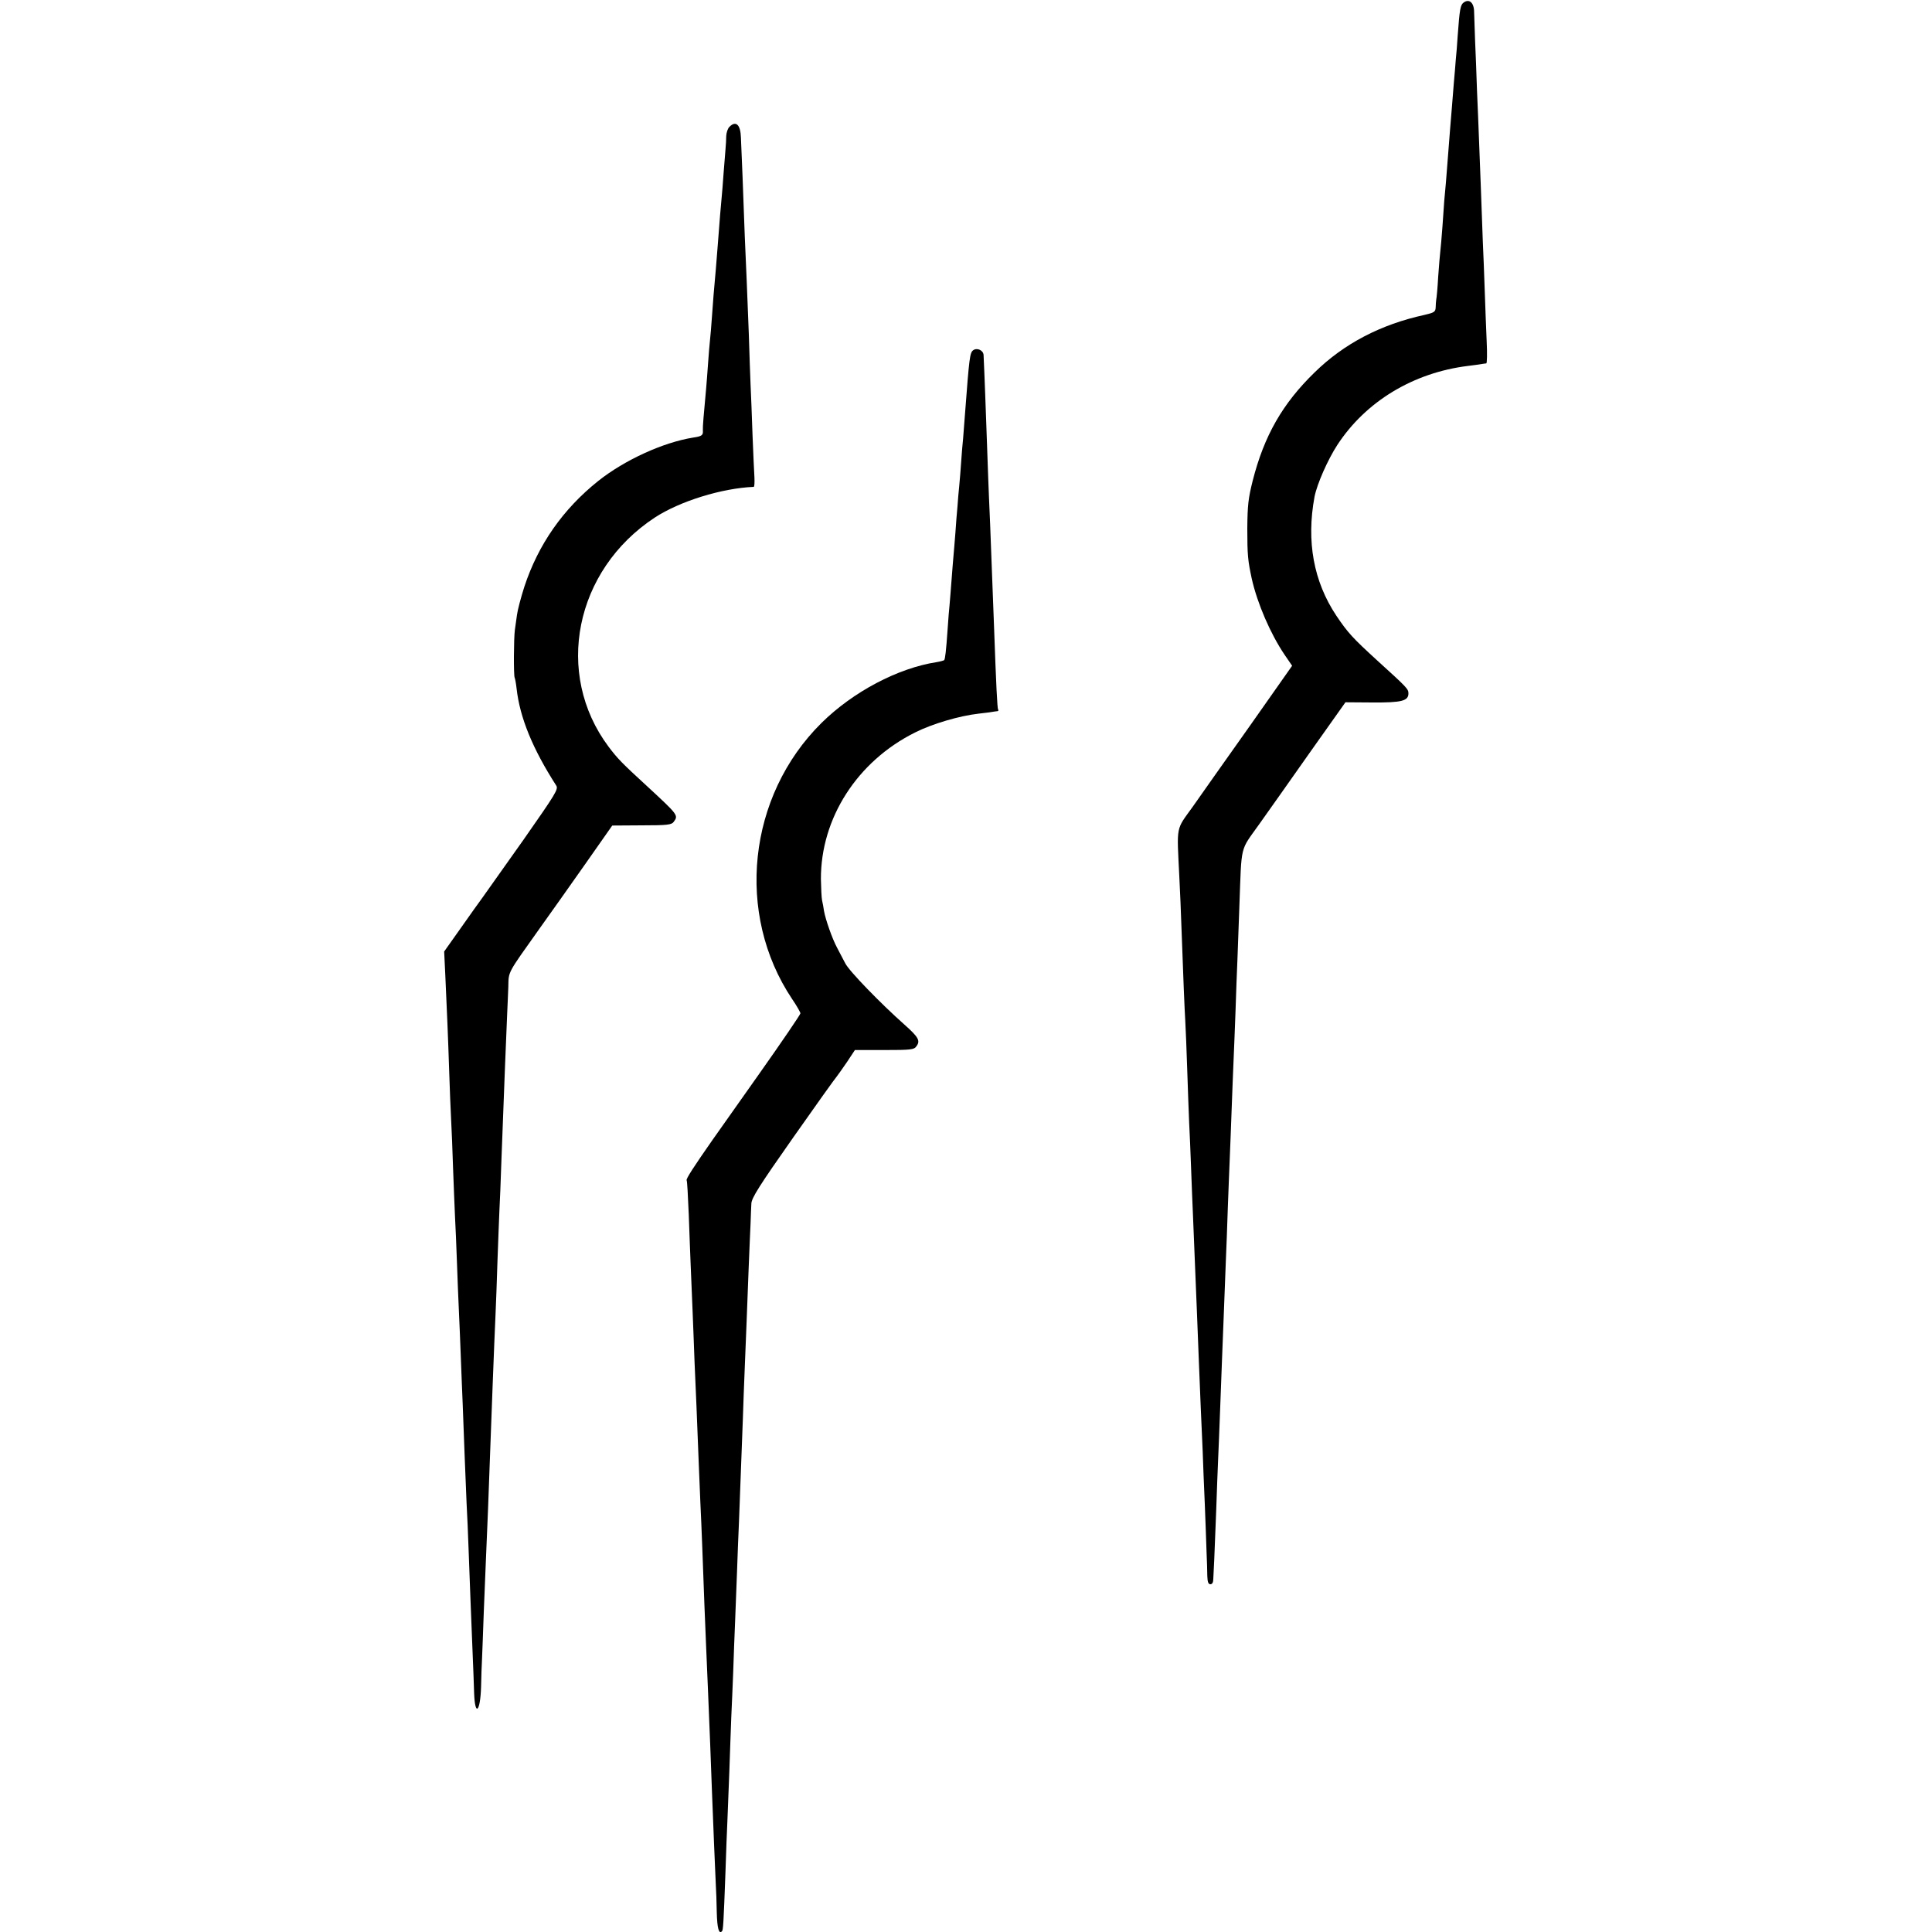
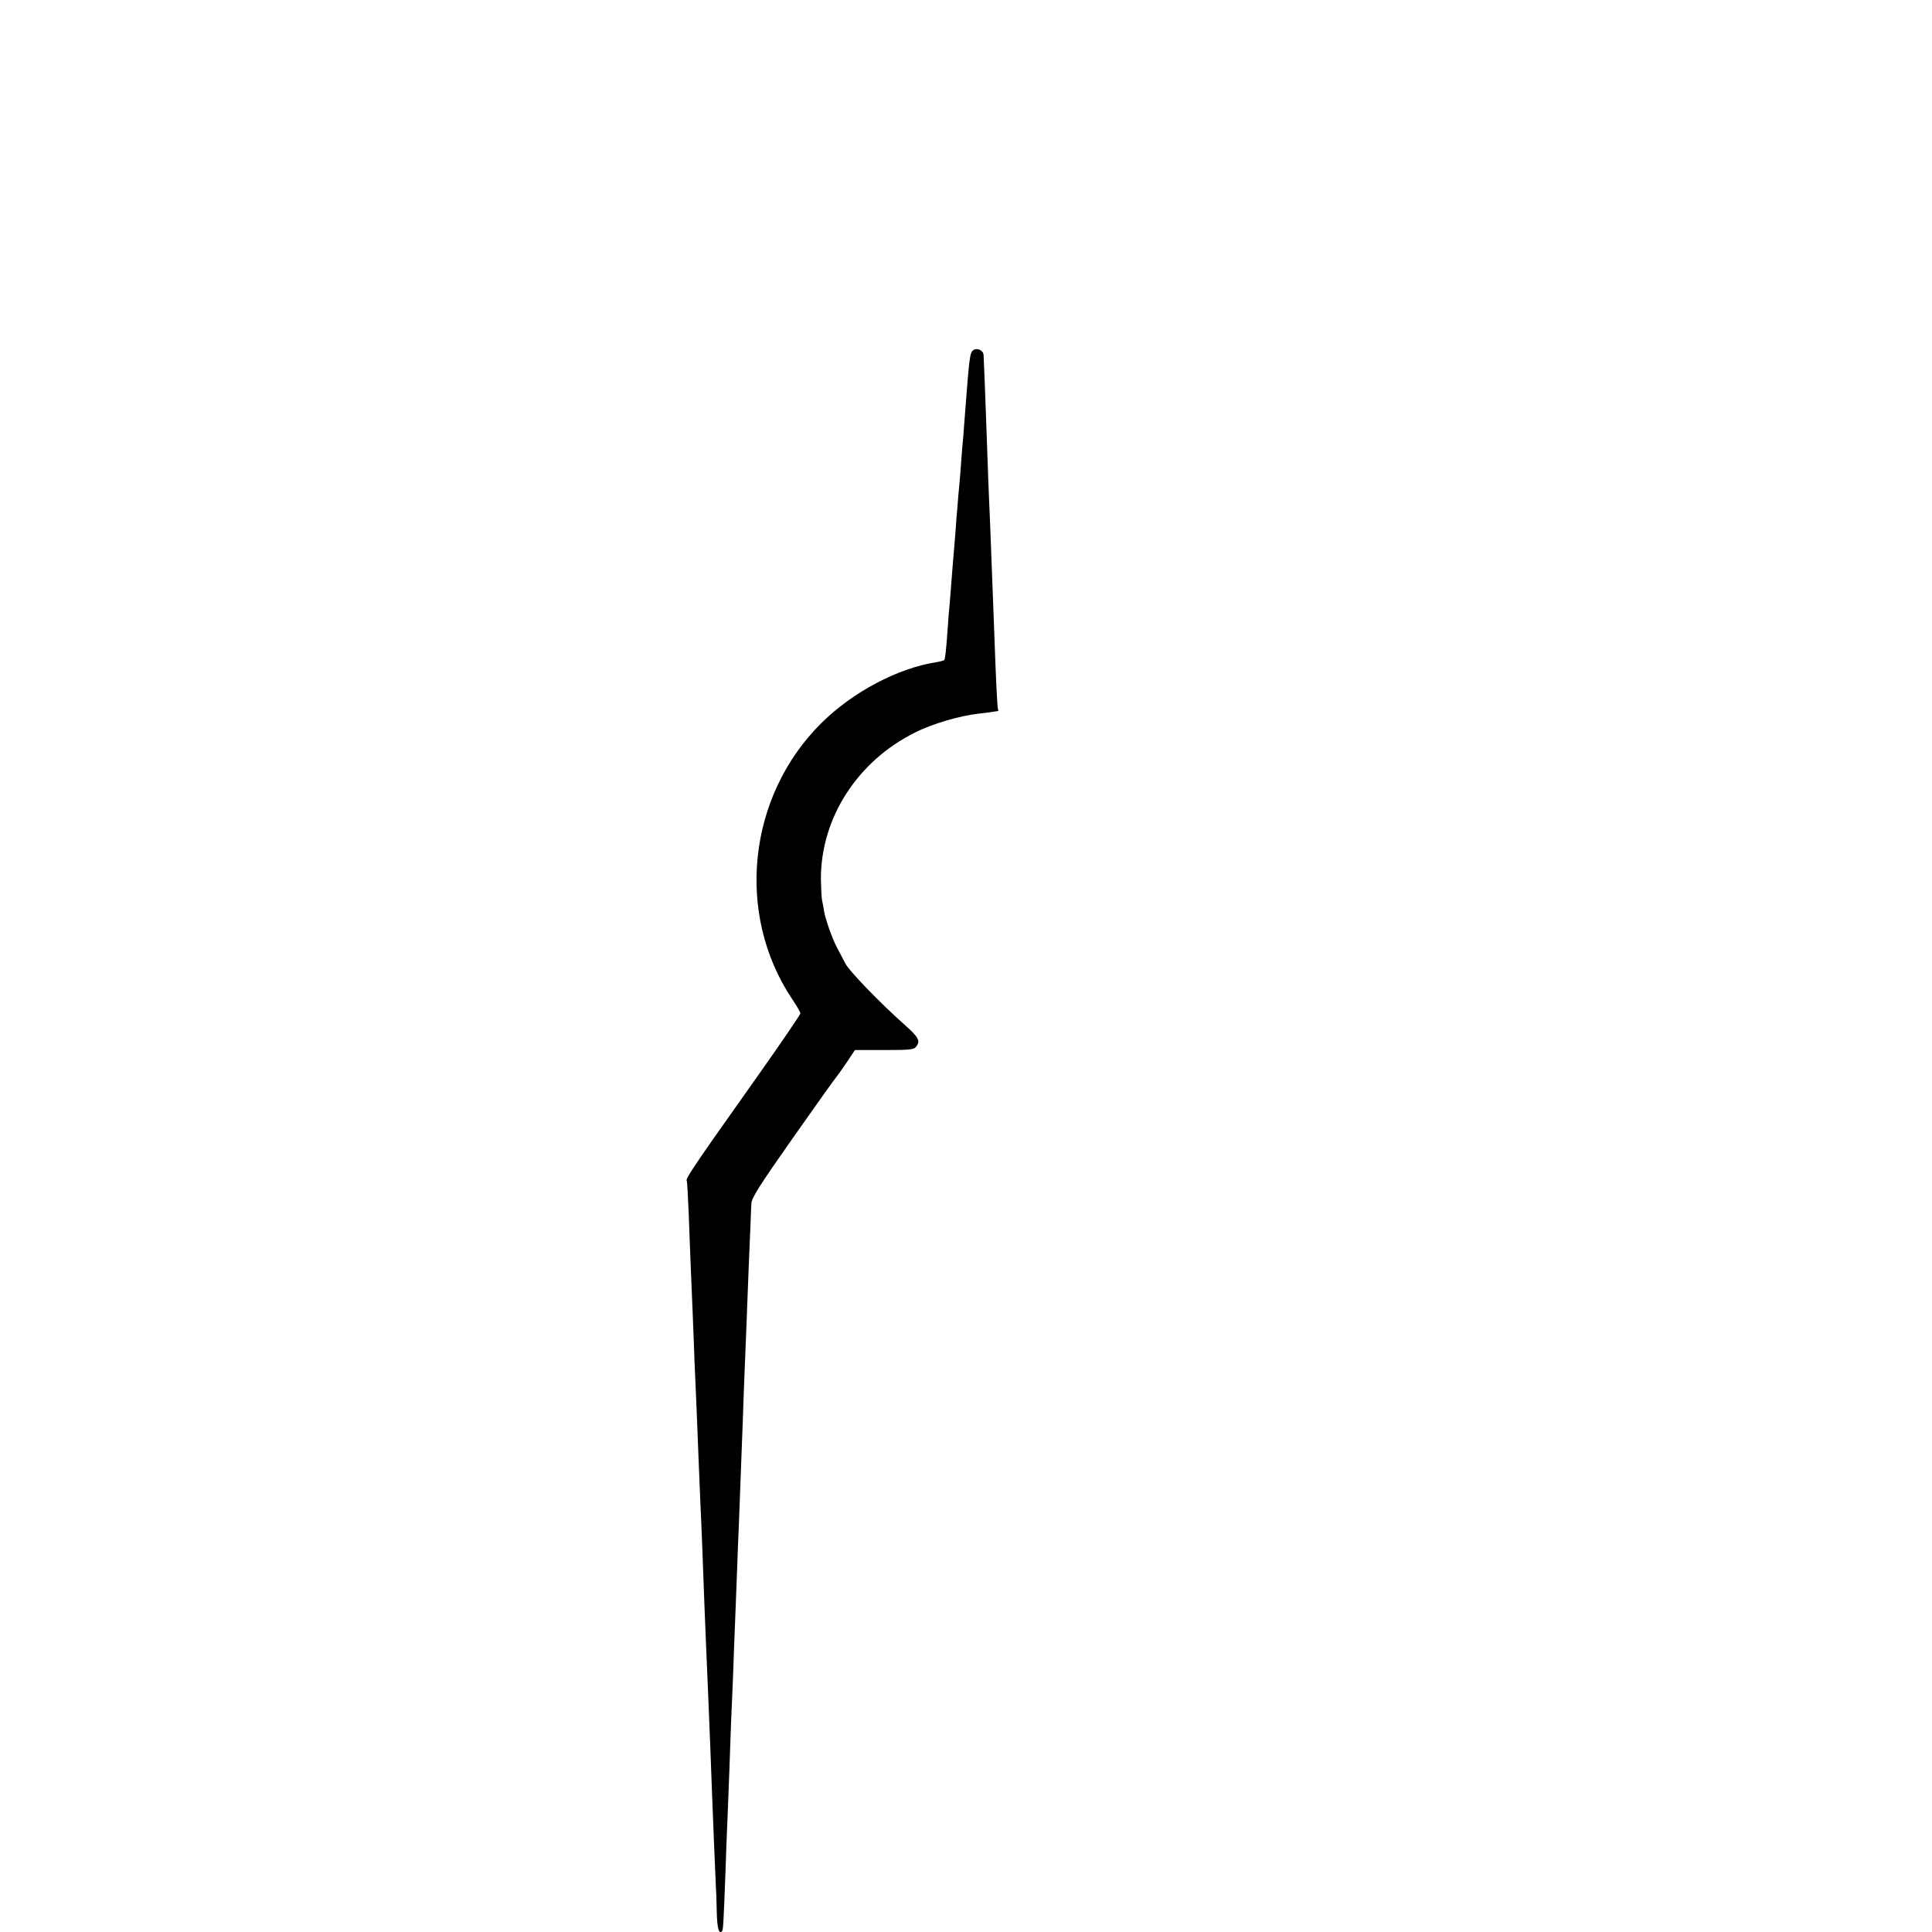
<svg xmlns="http://www.w3.org/2000/svg" version="1.0" width="1000pt" height="1000pt" viewBox="0 0 1000 1000" preserveAspectRatio="xMidYMid meet">
  <g transform="translate(0,1000) scale(0.1,-0.1)" fill="#000000" stroke="none">
-     <path d="M7576 9987 c-17 -12 -21 -34 -31 -172 -3 -44 -7 -100 -10 -125 -2 -25 -6 -79 -10 -120 -3 -41 -8 -97 -10 -125 -5 -60 -13 -155 -20 -250 -3 -38 -8 -101 -11 -140 -8 -81 -9 -96 -18 -229 -4 -54 -9 -111 -11 -127 -2 -16 -7 -75 -11 -132 -3 -56 -8 -109 -10 -117 -1 -8 -3 -27 -3 -41 -1 -23 -7 -27 -58 -39 -226 -49 -417 -149 -568 -297 -167 -162 -262 -329 -321 -561 -23 -91 -27 -128 -28 -247 0 -140 3 -166 23 -260 29 -129 97 -286 170 -394 l39 -57 -218 -310 c-120 -170 -254 -358 -296 -419 -89 -124 -83 -92 -70 -360 4 -77 9 -194 11 -260 10 -277 16 -424 20 -490 2 -38 7 -151 10 -250 3 -99 8 -223 10 -275 3 -52 7 -158 10 -235 3 -77 7 -189 10 -250 7 -169 14 -347 20 -490 7 -171 14 -364 20 -500 3 -60 7 -162 10 -225 2 -63 7 -187 11 -275 3 -88 8 -198 9 -245 2 -47 4 -104 4 -127 1 -31 5 -43 16 -43 10 0 15 10 15 28 1 15 3 61 5 102 2 41 6 154 10 251 3 97 8 217 10 265 2 49 7 161 10 249 3 88 8 207 10 265 2 58 7 173 10 255 3 83 8 200 10 260 3 61 7 182 10 269 3 88 8 203 10 255 2 53 7 170 10 259 3 90 8 205 10 255 2 51 7 164 10 252 3 88 7 210 10 270 2 61 7 184 10 275 12 326 2 282 102 423 48 68 169 238 267 378 l180 254 140 -1 c151 -1 186 8 186 47 0 23 -8 31 -160 169 -129 118 -153 144 -213 233 -118 177 -156 385 -113 616 13 66 68 191 118 268 147 225 393 374 676 409 31 4 64 8 72 10 8 1 18 3 23 3 4 1 5 52 2 114 -3 61 -7 180 -10 262 -3 83 -7 197 -10 255 -2 58 -7 182 -10 275 -4 94 -8 211 -10 260 -2 50 -6 160 -10 245 -3 85 -7 202 -10 260 -2 58 -4 124 -5 147 0 49 -25 71 -54 50z" />
-     <path d="M3776 9344 c-9 -8 -16 -30 -17 -47 0 -18 -2 -50 -4 -72 -2 -22 -6 -78 -10 -125 -3 -47 -8 -103 -10 -125 -4 -39 -10 -113 -20 -245 -3 -36 -7 -92 -10 -125 -10 -109 -14 -159 -20 -245 -3 -47 -8 -101 -10 -120 -2 -19 -7 -73 -10 -120 -3 -47 -8 -105 -10 -130 -13 -142 -18 -197 -17 -217 2 -26 -4 -31 -51 -38 -155 -25 -354 -116 -490 -224 -183 -146 -311 -329 -383 -548 -18 -56 -35 -121 -38 -145 -3 -23 -8 -59 -11 -78 -6 -43 -7 -238 -1 -248 2 -4 7 -29 10 -57 17 -150 83 -311 205 -501 12 -19 -2 -41 -169 -280 -101 -142 -196 -277 -212 -299 -16 -22 -68 -94 -114 -160 l-85 -120 6 -125 c8 -177 14 -311 20 -495 3 -88 7 -200 10 -250 3 -49 7 -162 10 -250 3 -88 8 -200 10 -250 3 -49 7 -155 10 -235 3 -80 7 -192 10 -250 3 -58 7 -166 10 -240 3 -74 7 -187 10 -250 2 -63 7 -182 10 -265 3 -82 8 -193 10 -245 3 -52 8 -167 11 -255 3 -88 7 -196 9 -240 2 -44 6 -156 10 -250 4 -93 8 -200 9 -237 4 -125 32 -101 36 31 1 47 3 113 5 146 1 33 6 141 9 240 4 99 9 221 11 270 7 161 16 377 20 505 7 194 23 622 30 770 2 47 7 171 10 275 4 105 8 222 10 260 2 39 7 151 10 250 14 375 26 679 30 765 2 36 4 99 6 140 2 84 -8 65 159 300 53 74 160 225 238 336 l141 201 153 1 c133 0 154 3 165 18 25 34 24 35 -137 184 -131 120 -154 144 -200 205 -283 378 -175 914 239 1186 130 85 347 152 512 159 4 0 5 21 4 48 -2 26 -6 126 -10 222 -3 96 -8 212 -10 257 -2 44 -6 161 -9 260 -4 98 -9 223 -11 278 -2 55 -7 159 -10 230 -7 200 -17 454 -20 513 -2 67 -26 89 -59 56z" />
    <path d="M5037 8187 c-17 -13 -20 -35 -42 -327 -4 -47 -8 -105 -10 -130 -3 -25 -7 -79 -10 -120 -3 -41 -7 -97 -10 -125 -3 -27 -7 -75 -9 -105 -3 -30 -8 -93 -11 -140 -4 -47 -8 -101 -10 -120 -2 -19 -6 -75 -10 -125 -4 -49 -8 -106 -10 -125 -2 -19 -7 -75 -10 -125 -8 -116 -13 -156 -18 -162 -3 -2 -20 -7 -38 -10 -202 -31 -434 -154 -597 -315 -382 -378 -447 -988 -152 -1429 24 -35 43 -69 43 -74 0 -6 -96 -147 -214 -314 -118 -167 -227 -322 -243 -344 -93 -133 -136 -199 -132 -206 3 -4 7 -83 11 -177 3 -93 8 -212 10 -264 2 -52 7 -160 10 -240 3 -80 8 -197 10 -260 3 -63 7 -167 10 -230 9 -233 16 -398 20 -495 3 -55 7 -161 10 -235 8 -218 15 -408 20 -515 2 -55 7 -161 10 -235 3 -74 8 -196 11 -270 3 -74 7 -182 9 -240 6 -156 17 -428 20 -485 2 -27 4 -92 5 -143 2 -83 11 -115 27 -98 6 6 8 36 18 306 3 102 8 221 10 265 2 44 6 159 10 255 3 96 8 222 10 280 3 58 7 164 10 235 2 72 7 191 10 265 3 74 7 191 10 260 2 69 7 184 10 255 5 133 11 301 20 530 2 72 7 193 10 270 6 156 11 260 20 510 4 94 8 199 10 235 1 36 3 81 4 100 1 29 40 91 215 340 118 168 220 311 227 318 6 8 30 41 53 75 l41 62 152 0 c138 0 154 2 166 19 22 29 11 48 -61 112 -125 111 -288 279 -307 318 -11 21 -30 57 -42 80 -25 46 -60 146 -68 191 -2 17 -7 41 -10 55 -3 14 -5 63 -6 110 -1 315 188 610 488 759 89 45 230 86 327 97 34 4 68 8 76 10 8 1 19 3 23 3 5 1 6 5 3 9 -4 8 -10 121 -21 432 -2 52 -6 158 -9 235 -3 77 -8 208 -11 290 -4 83 -8 191 -10 240 -2 50 -6 176 -10 280 -4 105 -8 224 -10 265 -2 41 -4 83 -4 92 -1 25 -34 40 -54 25z" />
  </g>
</svg>